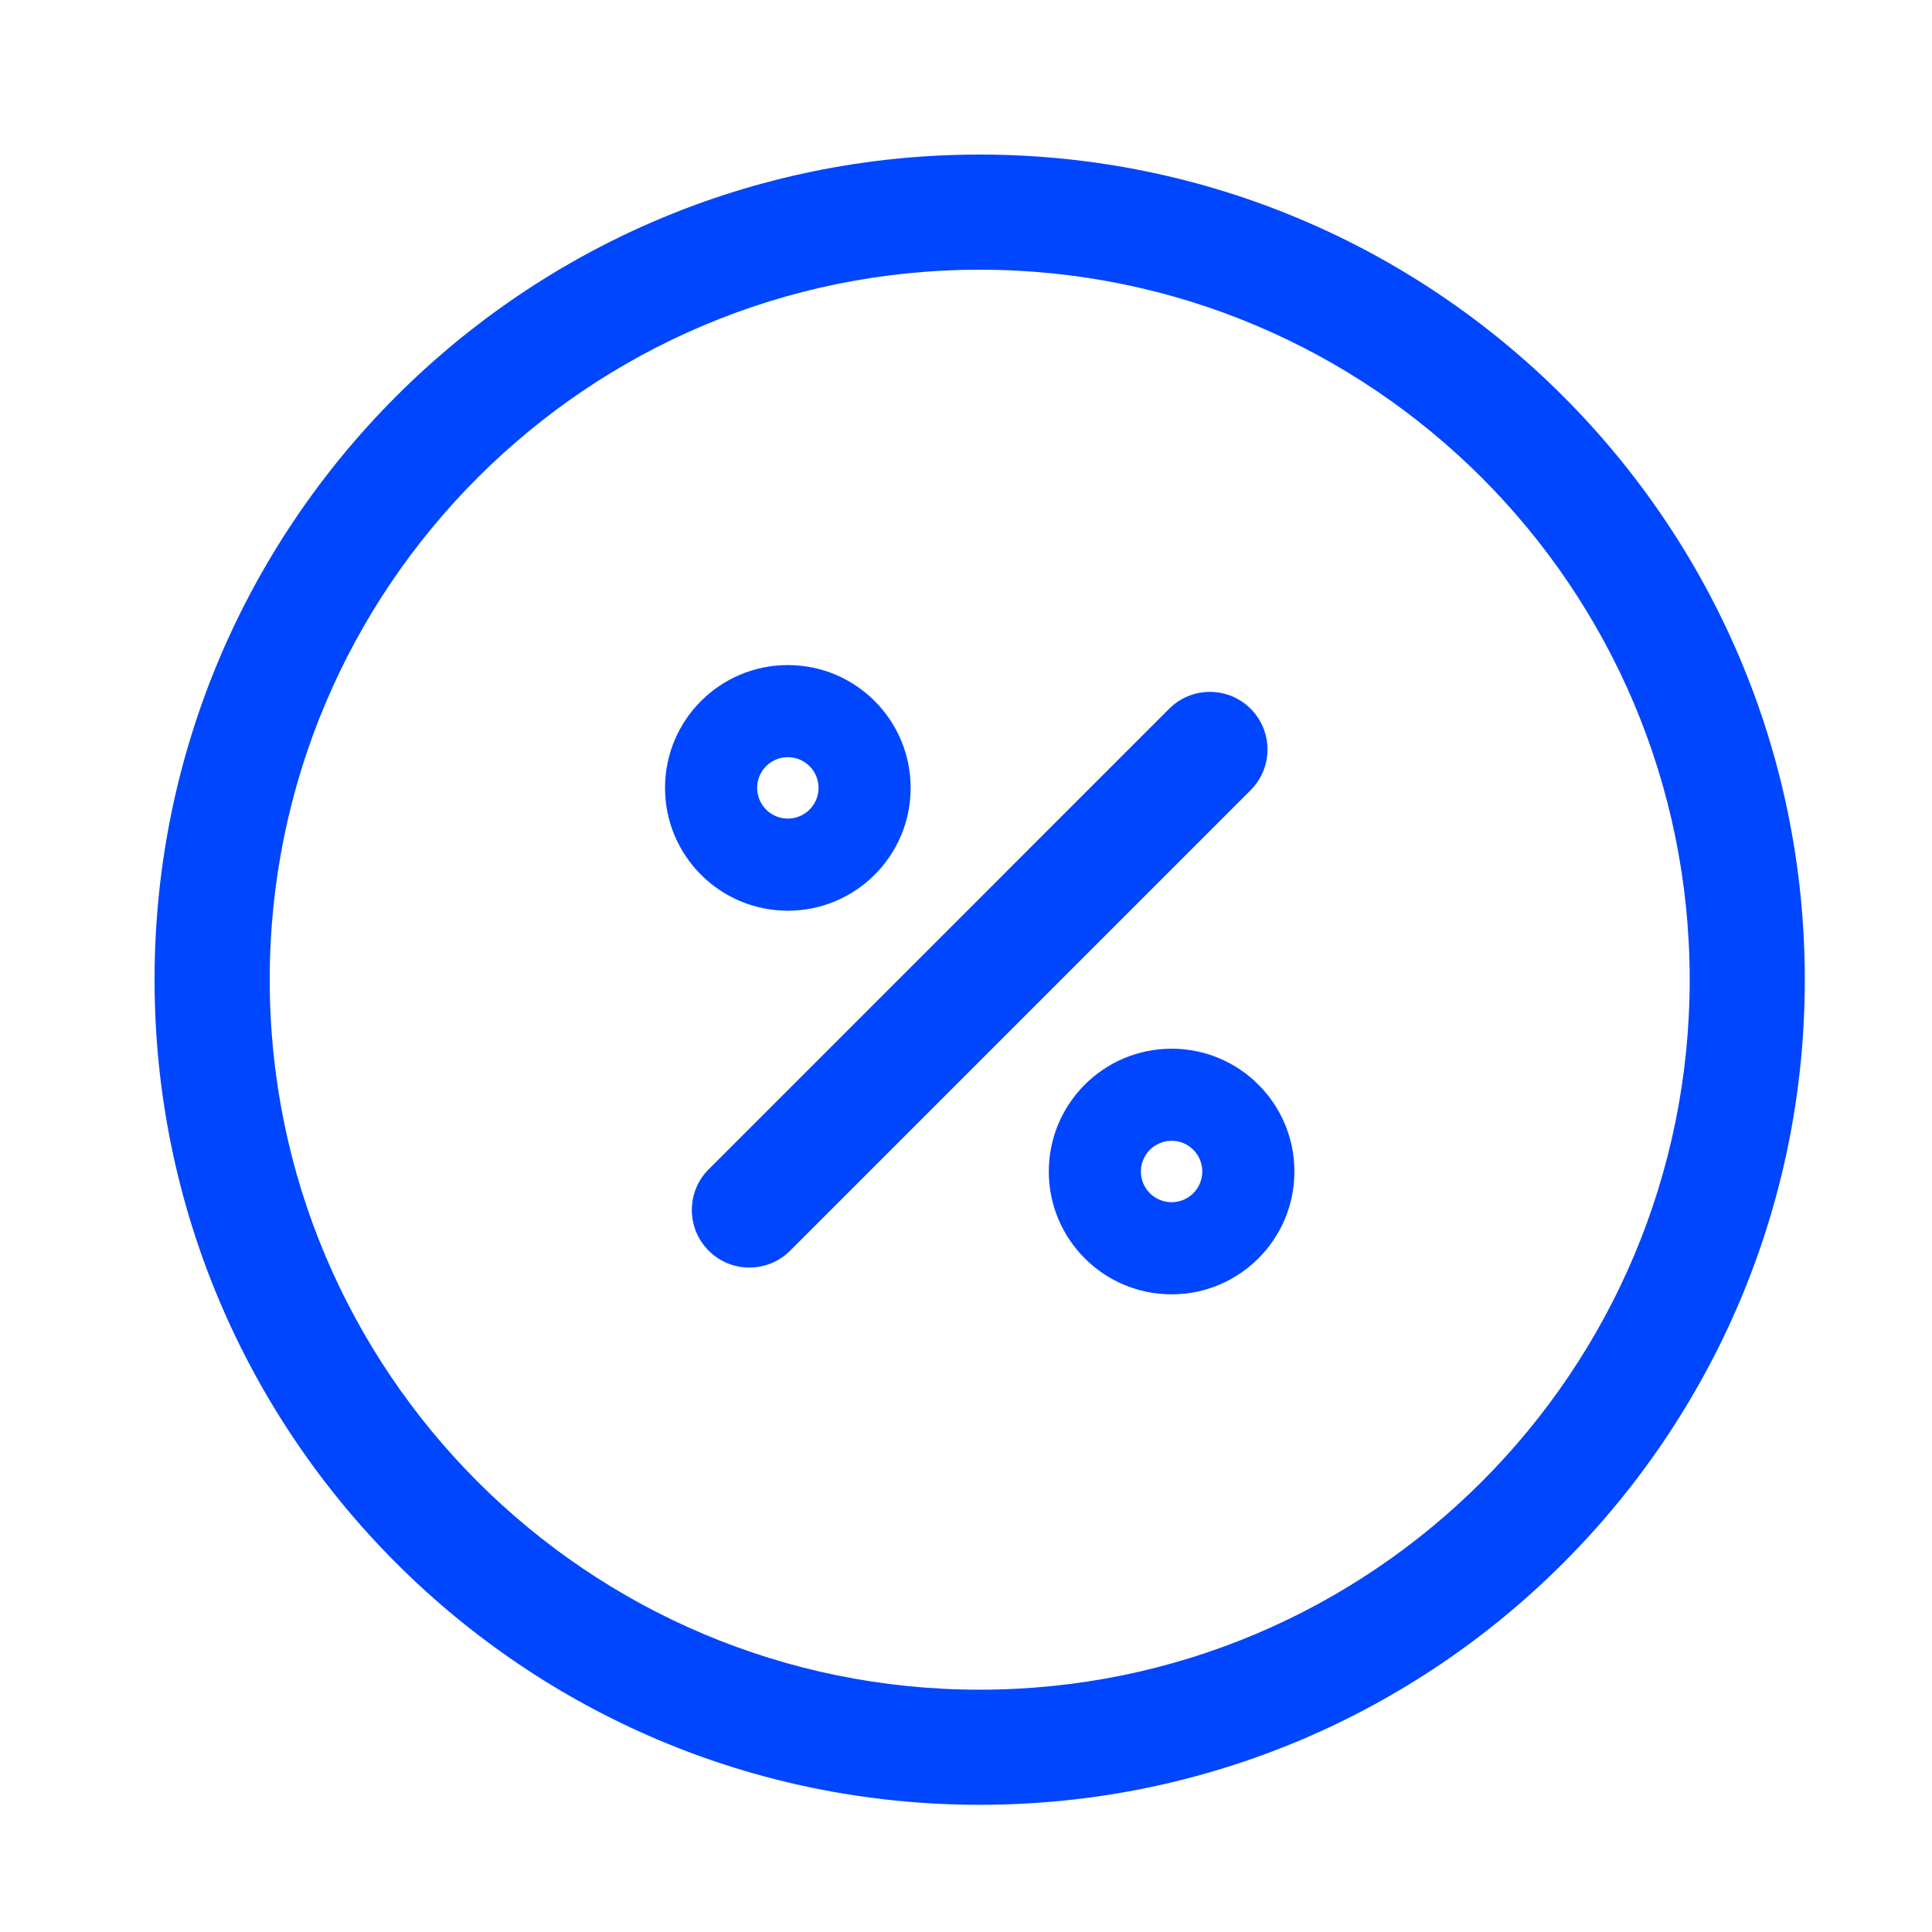
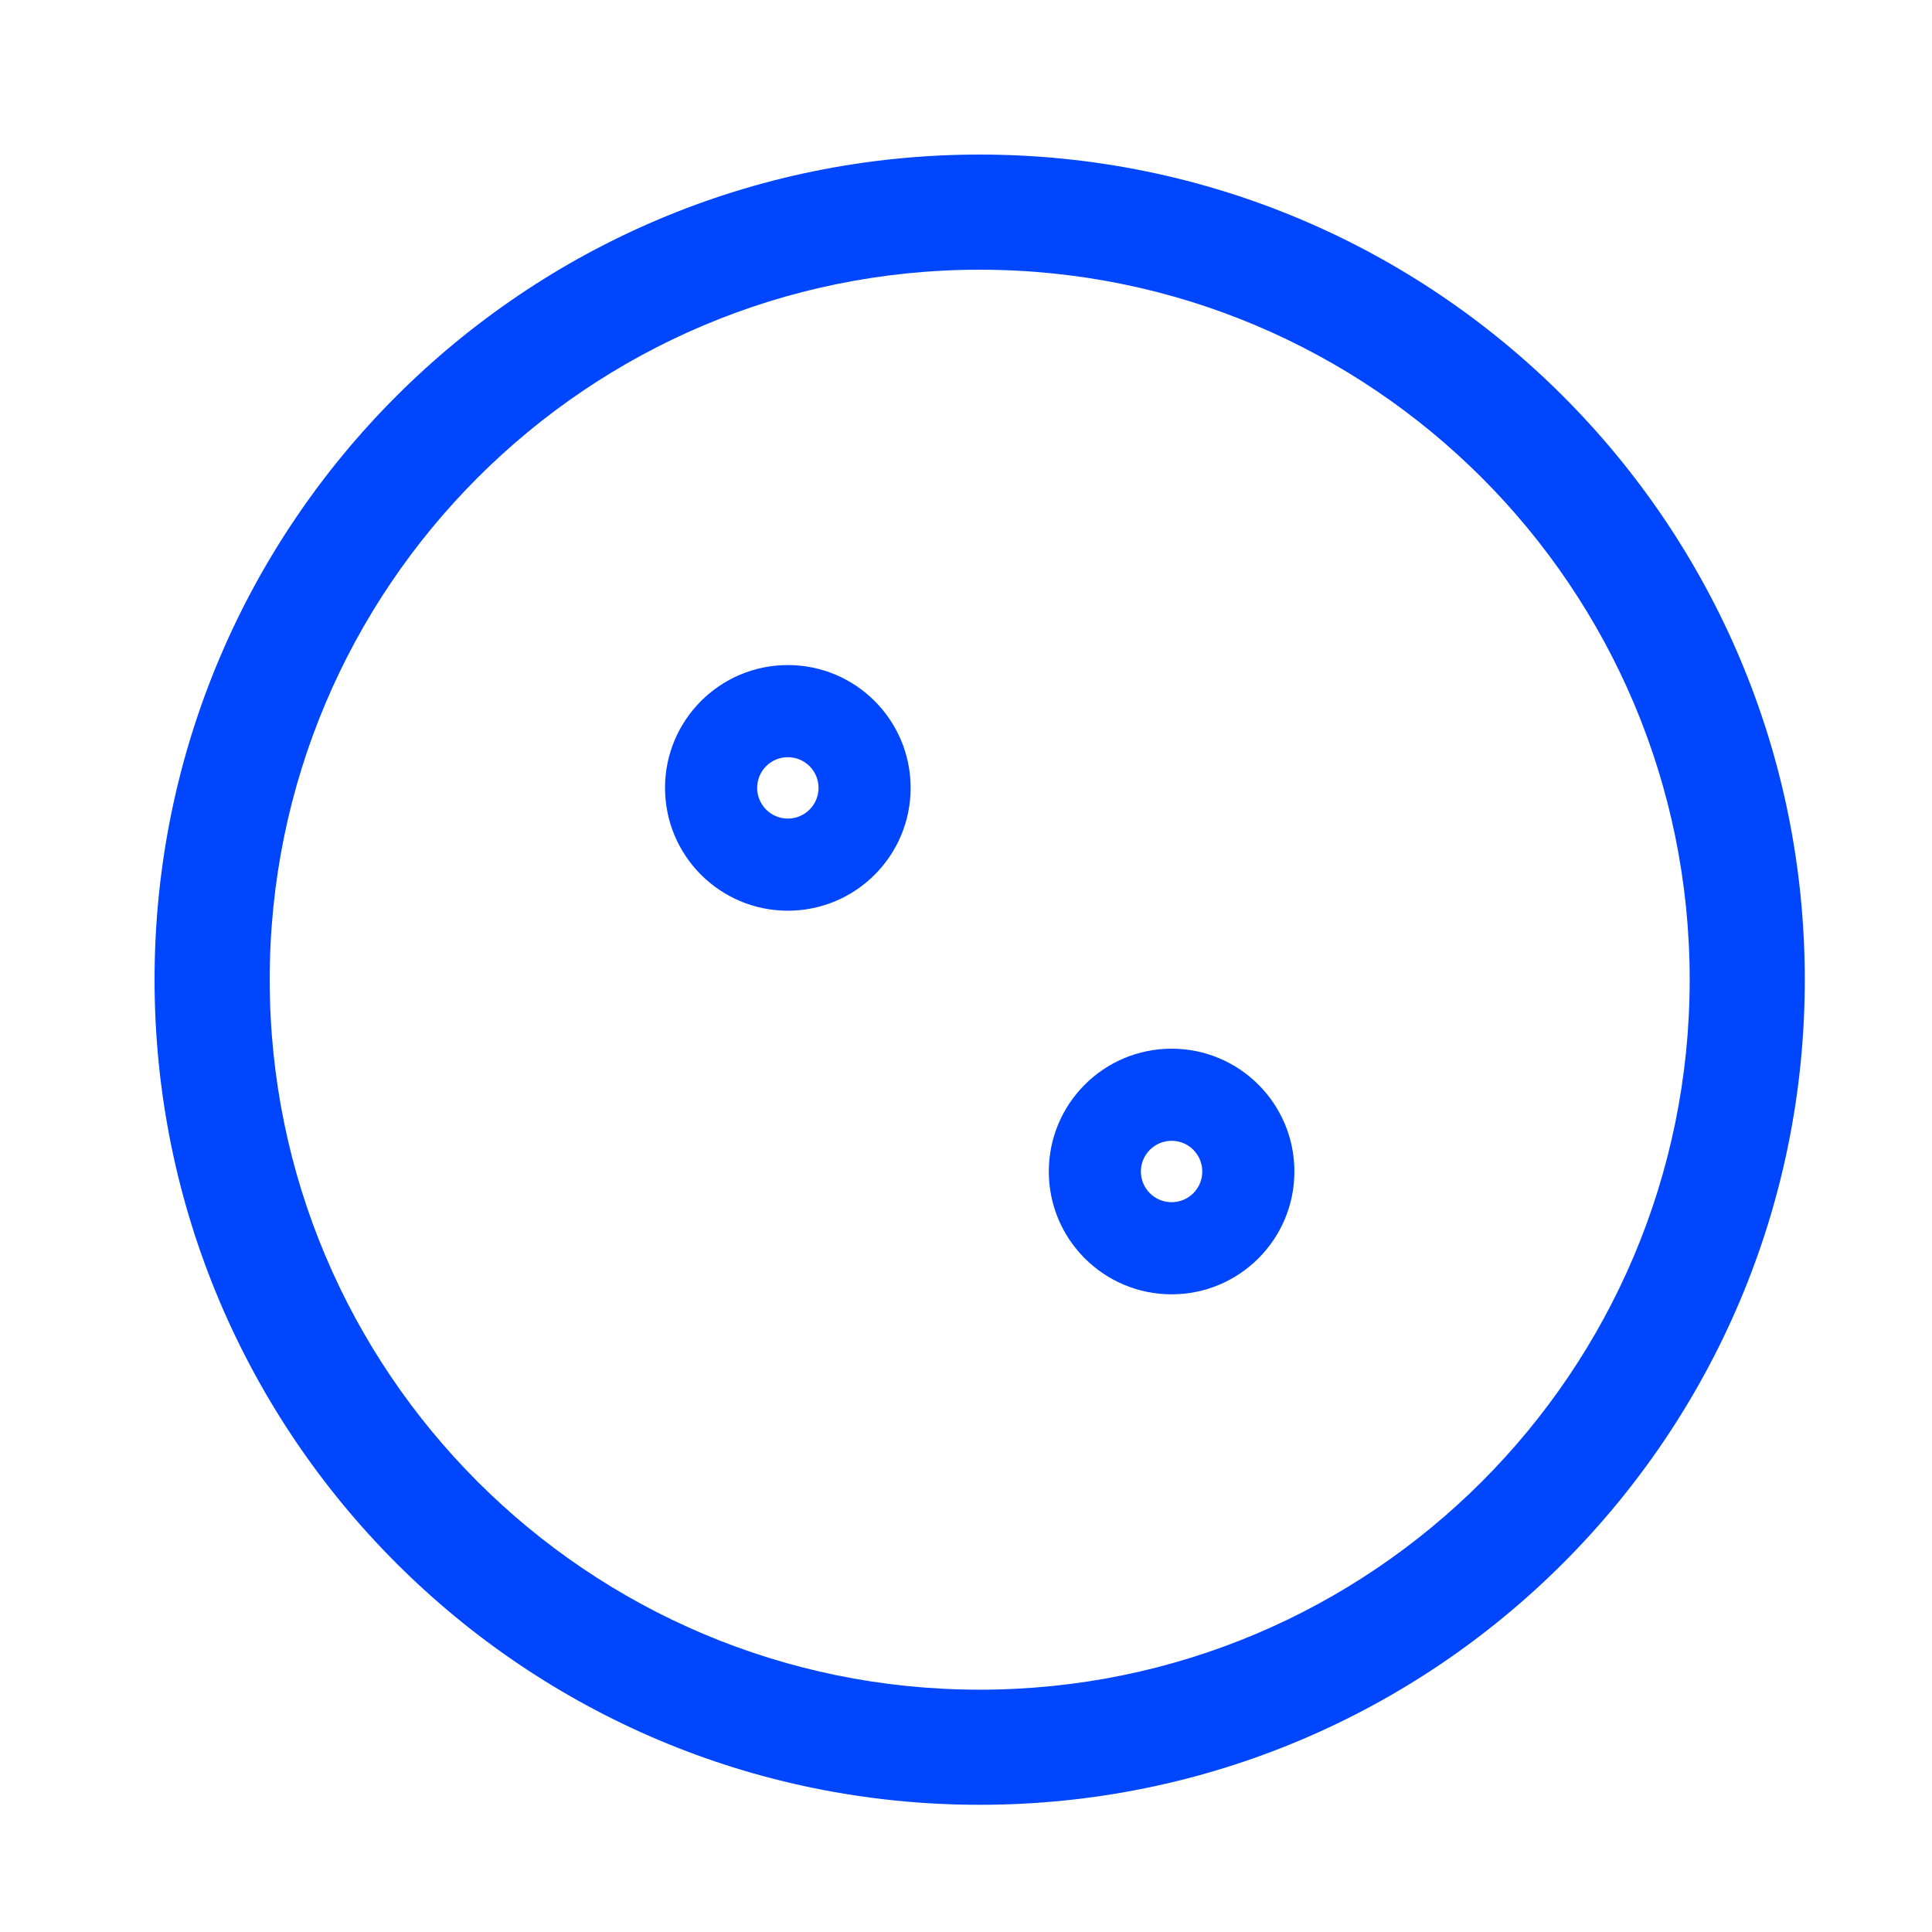
<svg xmlns="http://www.w3.org/2000/svg" width="50" height="50" viewBox="0 0 50 50" fill="none">
  <path fill-rule="evenodd" clip-rule="evenodd" d="M25.354 6.98C15.206 6.98 6.98 15.206 6.98 25.354C6.98 35.502 15.206 43.729 25.354 43.729C35.502 43.729 43.729 35.502 43.729 25.354C43.729 15.206 35.502 6.98 25.354 6.98ZM4 25.354C4 13.561 13.561 4 25.354 4C37.148 4 46.708 13.561 46.708 25.354C46.708 37.148 37.148 46.708 25.354 46.708C13.561 46.708 4 37.148 4 25.354Z" fill="#0046FF" />
-   <path fill-rule="evenodd" clip-rule="evenodd" d="M32.366 18.342C32.948 18.924 32.948 19.867 32.366 20.449L20.448 32.368C19.866 32.95 18.922 32.95 18.341 32.368C17.759 31.786 17.759 30.843 18.341 30.261L30.259 18.342C30.841 17.76 31.784 17.76 32.366 18.342Z" fill="#0046FF" />
  <path fill-rule="evenodd" clip-rule="evenodd" d="M20.389 19.596C19.95 19.596 19.595 19.952 19.595 20.39C19.595 20.829 19.95 21.185 20.389 21.185C20.828 21.185 21.184 20.829 21.184 20.39C21.184 19.952 20.828 19.596 20.389 19.596ZM17.211 20.39C17.211 18.635 18.634 17.212 20.389 17.212C22.145 17.212 23.567 18.635 23.567 20.39C23.567 22.146 22.145 23.569 20.389 23.569C18.634 23.569 17.211 22.146 17.211 20.39Z" fill="#0046FF" />
  <path fill-rule="evenodd" clip-rule="evenodd" d="M30.321 29.524C29.882 29.524 29.526 29.88 29.526 30.319C29.526 30.758 29.882 31.113 30.321 31.113C30.76 31.113 31.115 30.758 31.115 30.319C31.115 29.88 30.76 29.524 30.321 29.524ZM27.143 30.319C27.143 28.563 28.566 27.14 30.321 27.14C32.076 27.14 33.499 28.563 33.499 30.319C33.499 32.074 32.076 33.497 30.321 33.497C28.566 33.497 27.143 32.074 27.143 30.319Z" fill="#0046FF" />
</svg>